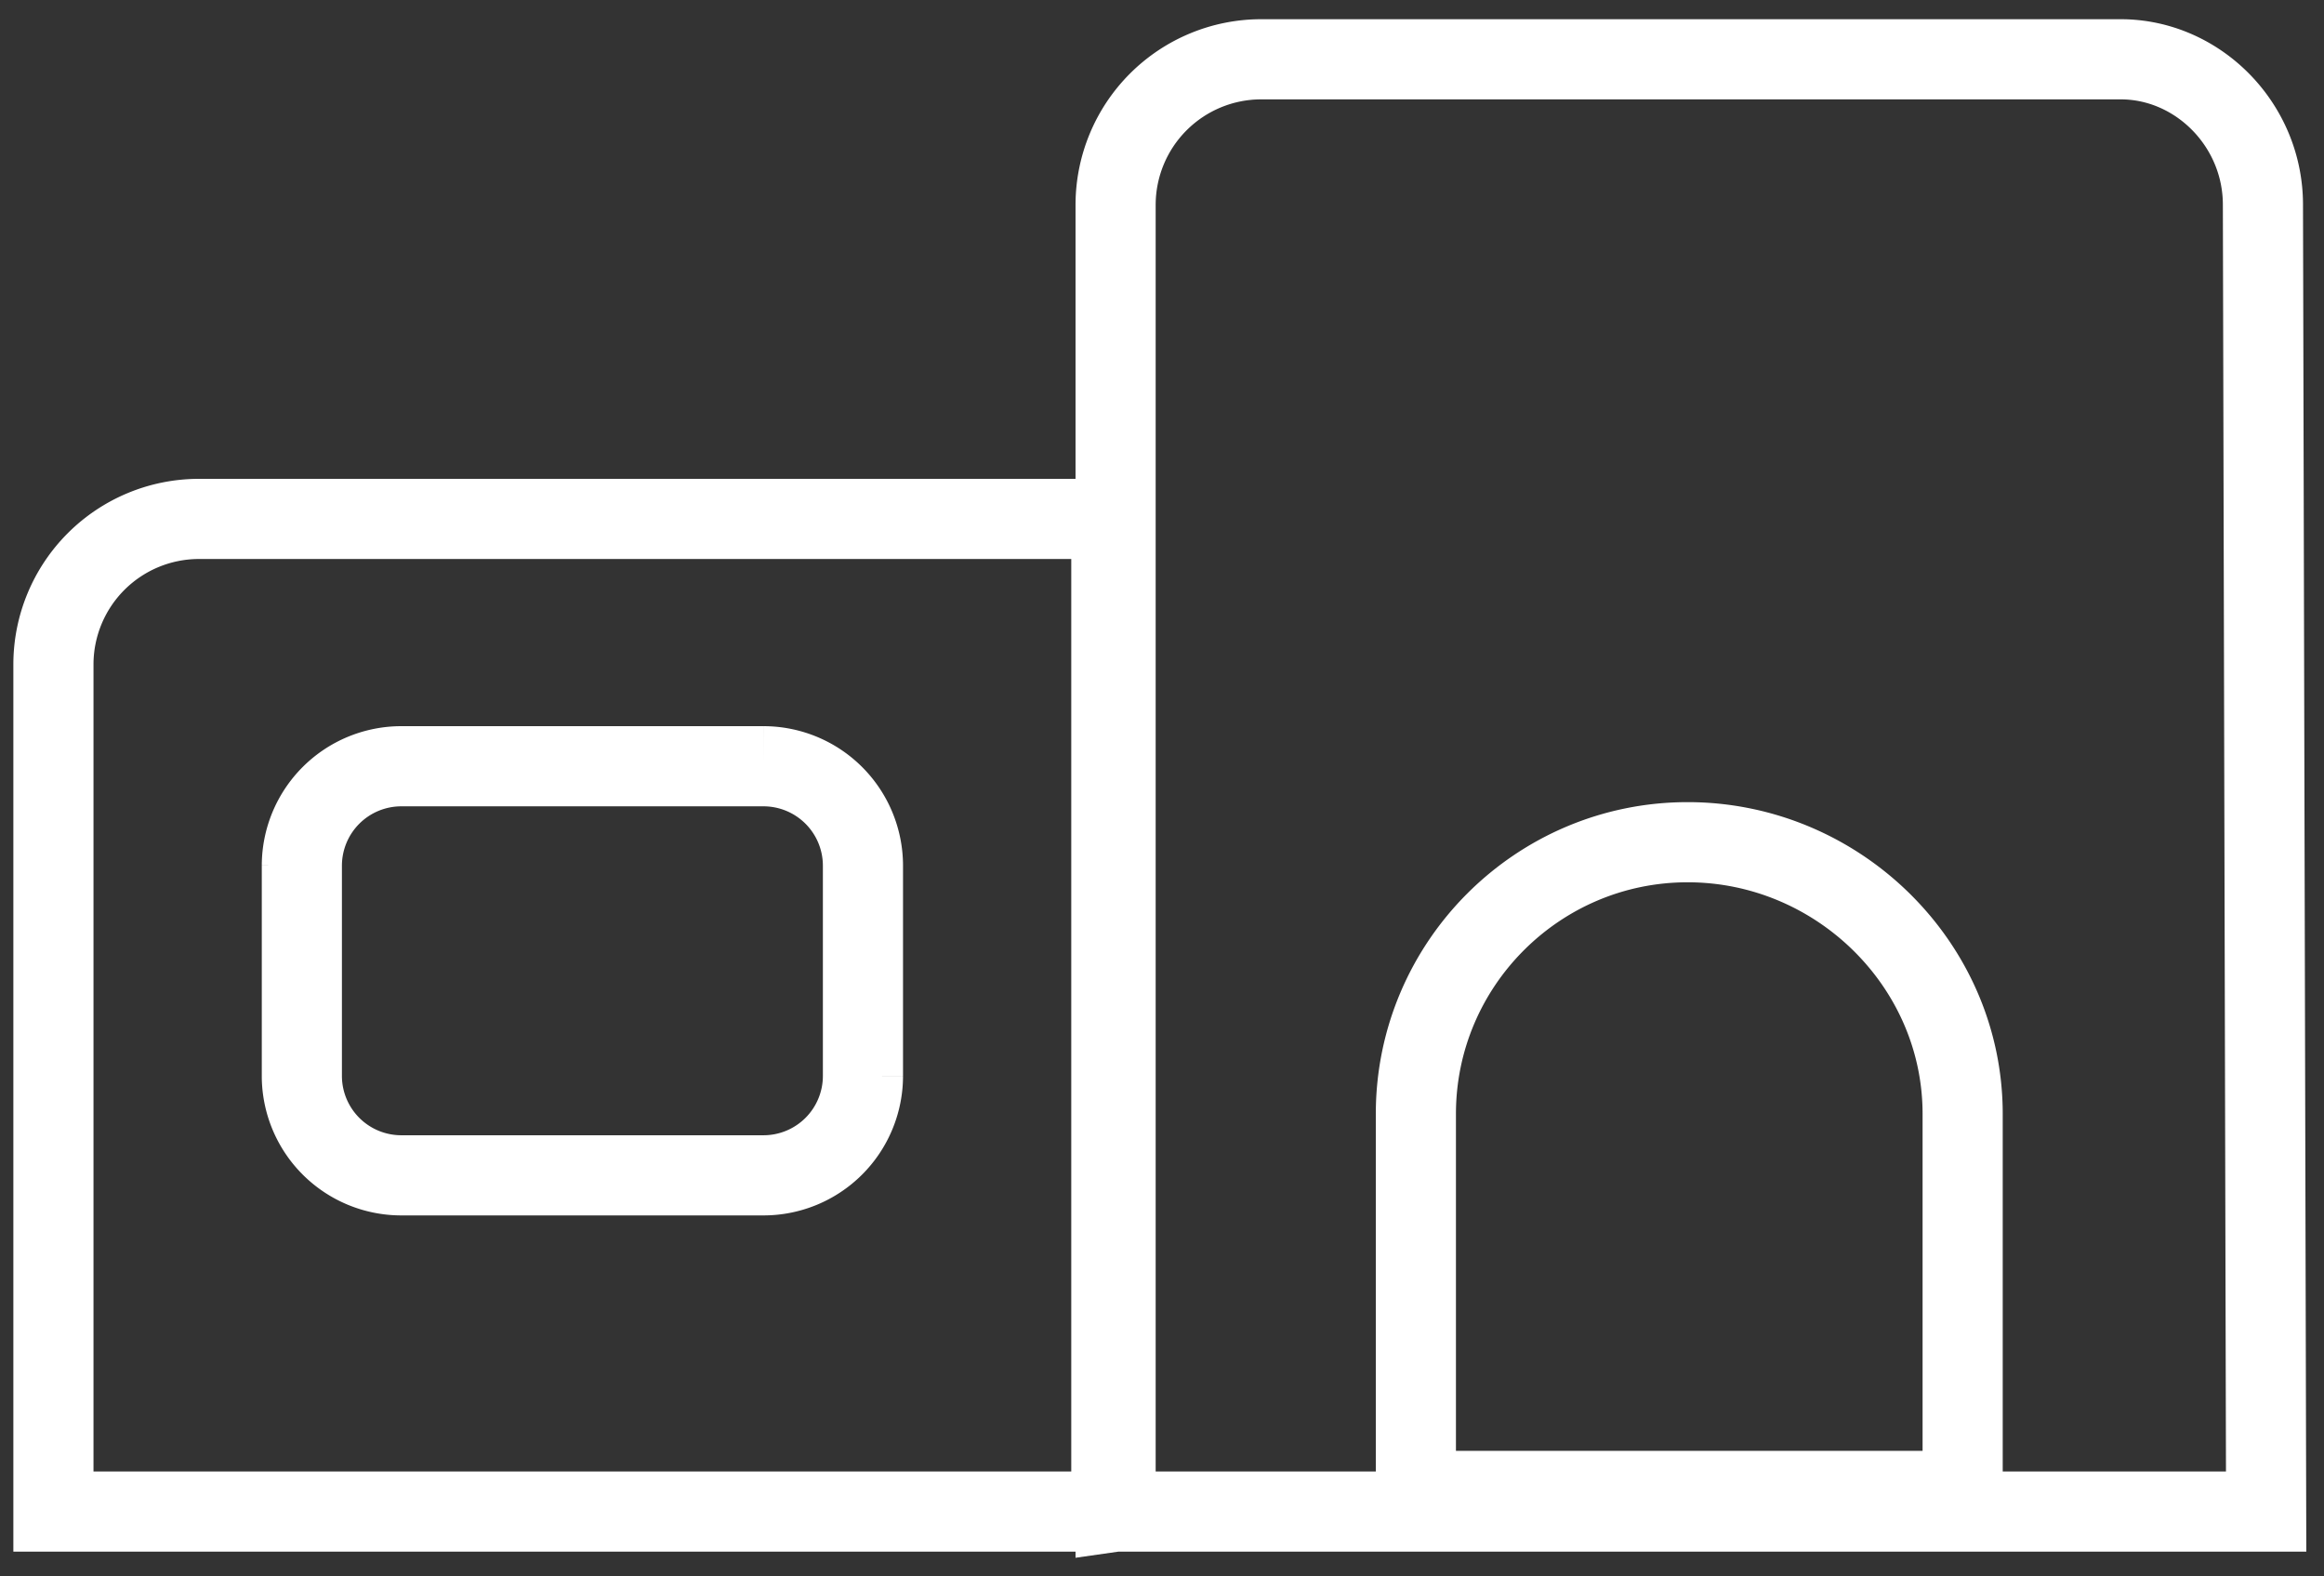
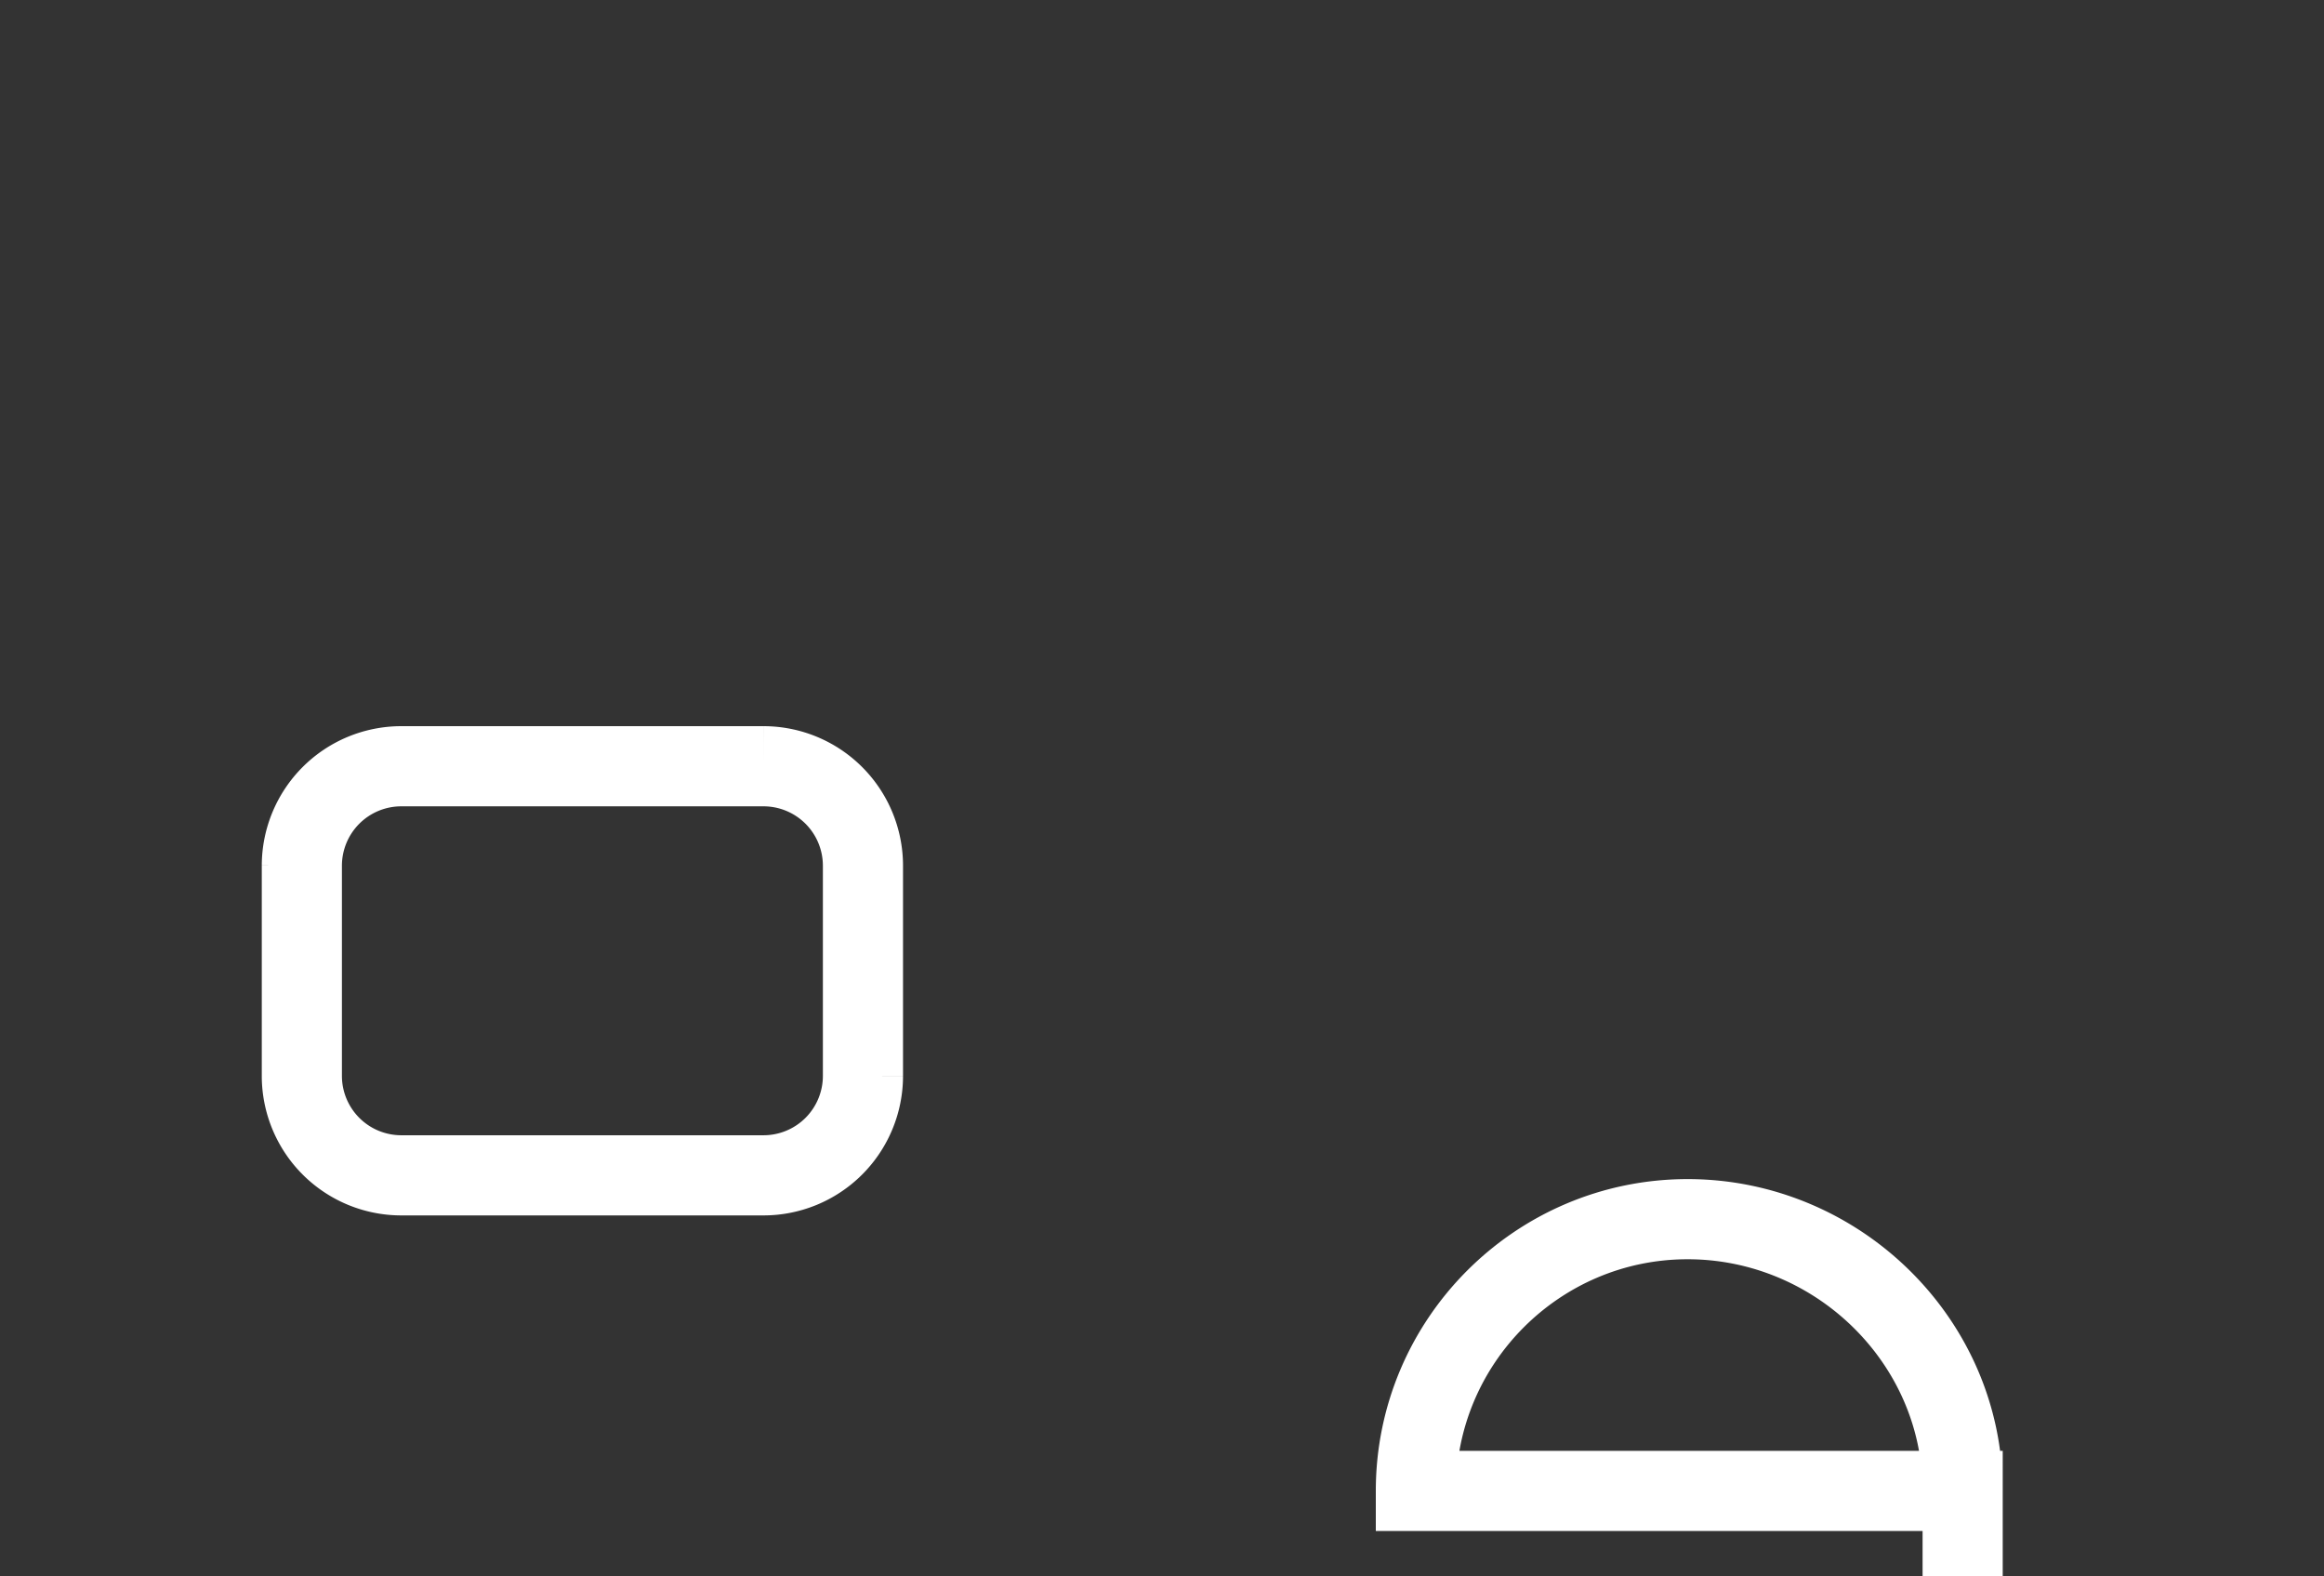
<svg xmlns="http://www.w3.org/2000/svg" width="87" height="59" viewBox="0 0 87 59">
  <rect x="0" y="0" width="87" height="59" fill="#333333" stroke="none" />
  <title>icon-ecoles-centres</title>
  <g stroke-width="3" stroke="#FFF" fill="none" fill-rule="evenodd">
-     <path d="M41.603 56.574H2V24.866a5.45 5.45 0 0 1 5.445-5.444h34.158v37.152zm.16 0V7.67a5.453 5.453 0 0 1 5.454-5.451h32.172c2.882 0 5.325 2.442 5.325 5.443l.12 48.912h-43.07z" />
-     <path d="M73.473 55.802H53.004V41.693c0-5.608 4.564-10.171 10.174-10.171 5.61 0 10.295 4.563 10.295 10.171v14.109zM28.584 43.99H15.02a3.723 3.723 0 0 1-3.72-3.719v-7.874a3.723 3.723 0 0 1 3.72-3.718h13.565a3.723 3.723 0 0 1 3.72 3.718v7.874a3.723 3.723 0 0 1-3.72 3.719z" />
+     <path d="M73.473 55.802H53.004c0-5.608 4.564-10.171 10.174-10.171 5.61 0 10.295 4.563 10.295 10.171v14.109zM28.584 43.99H15.02a3.723 3.723 0 0 1-3.72-3.719v-7.874a3.723 3.723 0 0 1 3.72-3.718h13.565a3.723 3.723 0 0 1 3.72 3.718v7.874a3.723 3.723 0 0 1-3.72 3.719z" />
  </g>
</svg>